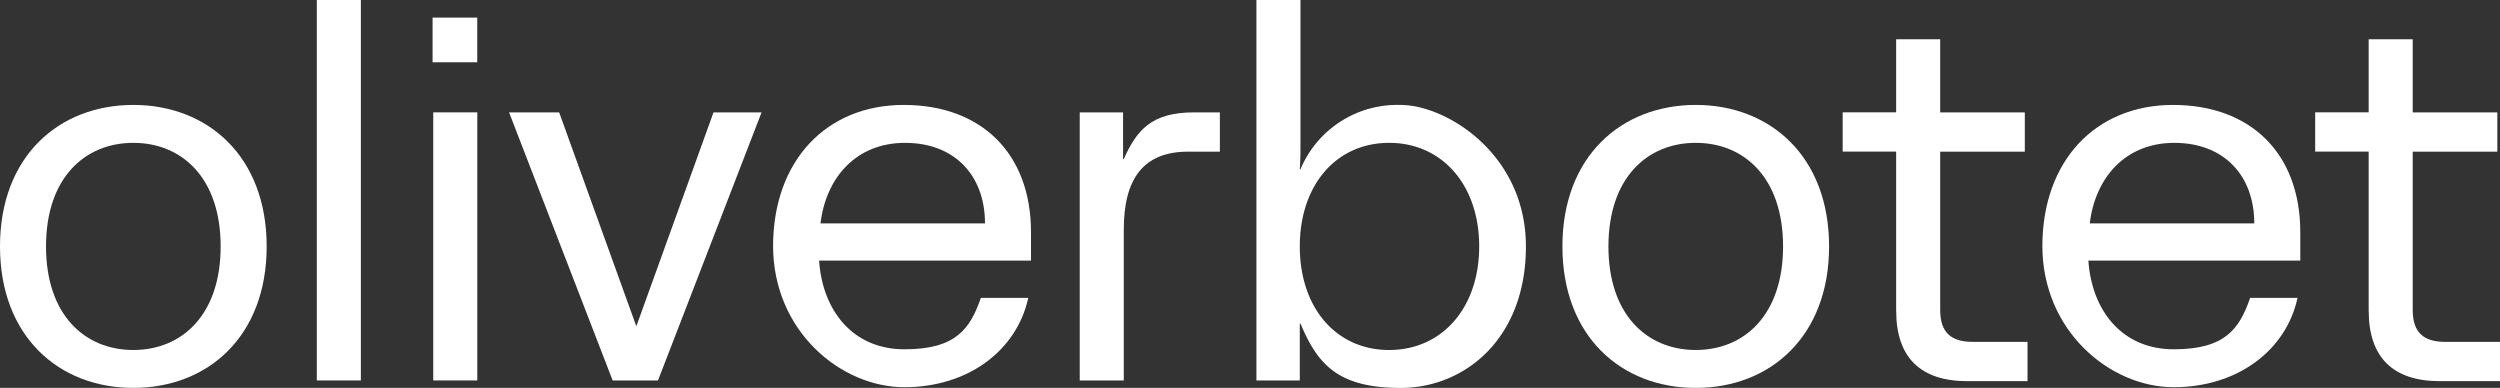
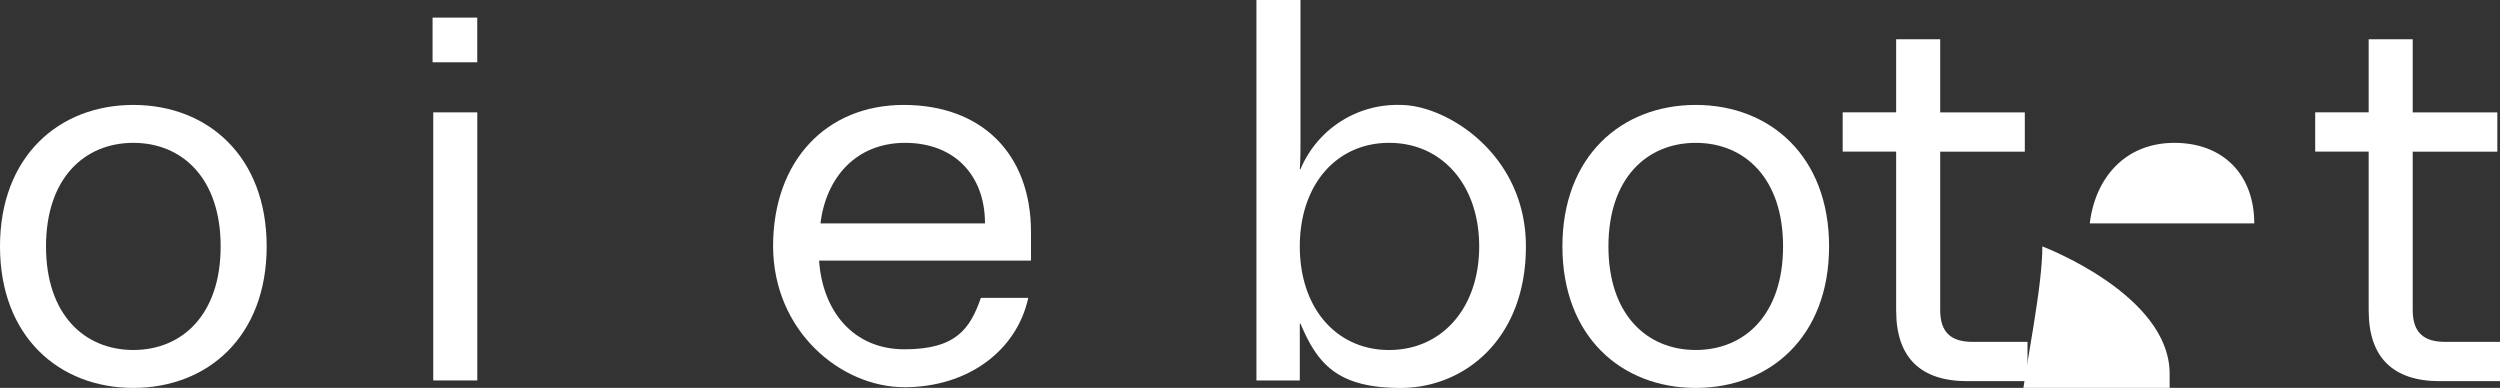
<svg xmlns="http://www.w3.org/2000/svg" id="oliverbotet" width="210" height="32.583" viewBox="0 0 210 32.583">
  <rect x="0" y="0" width="210" height="32.583" fill="#333333" stroke="none" />
  <path id="Trazado_446" data-name="Trazado 446" d="M12.6,41.585c0-7.563,4.947-11.885,11.2-11.885S35,34.022,35,41.585,30.057,53.469,23.8,53.469,12.6,49.148,12.6,41.585Zm11.2,8.7c4.094,0,7.335-2.957,7.335-8.7s-3.241-8.7-7.335-8.7-7.335,2.957-7.335,8.7S19.708,50.285,23.8,50.285Z" transform="translate(-12.6 -20.886)" fill="#fff" />
-   <path id="Trazado_447" data-name="Trazado 447" d="M59.4,14.2h3.7V46.158H59.4Z" transform="translate(-32.788 -14.2)" fill="#fff" />
  <path id="Trazado_448" data-name="Trazado 448" d="M76.5,16.8h3.753v3.753H76.5Zm.057,7.961h3.7V47.279h-3.7Z" transform="translate(-40.164 -15.322)" fill="#fff" />
-   <path id="Trazado_449" data-name="Trazado 449" d="M87.971,30.8h4.037L98.49,48.769h0L104.973,30.8h4.037l-8.7,22.518H96.5L87.8,30.8Z" transform="translate(-45.038 -21.361)" fill="#fff" />
  <path id="Trazado_450" data-name="Trazado 450" d="M126.8,41.585c0-7.222,4.492-11.885,10.975-11.885s10.69,4.037,10.69,10.69v2.388h-17.8c.284,4.208,2.843,7.449,7.165,7.449s5.516-1.706,6.426-4.322h3.98c-.967,4.435-5.061,7.506-10.406,7.506S126.8,48.693,126.8,41.528Zm17.8-1.933c0-4.037-2.559-6.767-6.71-6.767s-6.653,2.957-7.108,6.767H144.6Z" transform="translate(-61.861 -20.886)" fill="#fff" />
-   <path id="Trazado_451" data-name="Trazado 451" d="M172.157,30.8h3.582v3.924h.057c1.08-2.388,2.275-3.924,5.914-3.924h2.161v3.3H181.2c-3.753,0-5.4,2.275-5.4,6.539V53.318h-3.7V30.8Z" transform="translate(-81.402 -21.361)" fill="#fff" />
  <path id="Trazado_452" data-name="Trazado 452" d="M201.9,41.381h-.057v4.777H198.2V14.2h3.7V25.971c0,.853,0,1.592-.057,2.445h.057a8.819,8.819,0,0,1,8.416-5.4c3.81,0,10.52,4.094,10.52,11.885s-5.175,11.885-10.52,11.885S203.318,44.736,201.9,41.381Zm7.449,2.218c4.435,0,7.563-3.526,7.563-8.7s-3.128-8.7-7.563-8.7-7.506,3.526-7.506,8.7S204.91,43.6,209.345,43.6Z" transform="translate(-92.66 -14.2)" fill="#fff" />
  <path id="Trazado_453" data-name="Trazado 453" d="M243.4,41.585c0-7.563,4.947-11.885,11.2-11.885s11.2,4.322,11.2,11.885-4.947,11.885-11.2,11.885-11.2-4.322-11.2-11.885Zm11.2,8.7c4.094,0,7.335-2.957,7.335-8.7s-3.241-8.7-7.335-8.7-7.335,2.957-7.335,8.7S250.508,50.285,254.6,50.285Z" transform="translate(-112.157 -20.886)" fill="#fff" />
  <path id="Trazado_454" data-name="Trazado 454" d="M289.292,42.746V29.439H284.8v-3.3h4.492V20h3.7v6.141H300.1v3.3h-7.108V42.746c0,1.933.967,2.673,2.729,2.673h4.606v3.3h-5.061c-3.924,0-5.971-1.99-5.971-5.914Z" transform="translate(-130.016 -16.702)" fill="#fff" />
-   <path id="Trazado_455" data-name="Trazado 455" d="M314.3,41.585c0-7.222,4.492-11.885,10.975-11.885s10.69,4.037,10.69,10.69v2.388h-17.8c.284,4.208,2.843,7.449,7.165,7.449s5.516-1.706,6.426-4.322h3.98c-.967,4.435-5.061,7.506-10.406,7.506S314.3,48.693,314.3,41.528Zm17.8-1.933c0-4.037-2.559-6.767-6.71-6.767s-6.653,2.957-7.108,6.767H332.1Z" transform="translate(-142.741 -20.886)" fill="#fff" />
+   <path id="Trazado_455" data-name="Trazado 455" d="M314.3,41.585s10.69,4.037,10.69,10.69v2.388h-17.8c.284,4.208,2.843,7.449,7.165,7.449s5.516-1.706,6.426-4.322h3.98c-.967,4.435-5.061,7.506-10.406,7.506S314.3,48.693,314.3,41.528Zm17.8-1.933c0-4.037-2.559-6.767-6.71-6.767s-6.653,2.957-7.108,6.767H332.1Z" transform="translate(-142.741 -20.886)" fill="#fff" />
  <path id="Trazado_456" data-name="Trazado 456" d="M359.092,42.746V29.439H354.6v-3.3h4.492V20h3.7v6.141H369.9v3.3h-7.108V42.746c0,1.933.967,2.673,2.729,2.673h4.606v3.3h-5.061c-3.924,0-5.971-1.99-5.971-5.914Z" transform="translate(-160.124 -16.702)" fill="#fff" />
</svg>